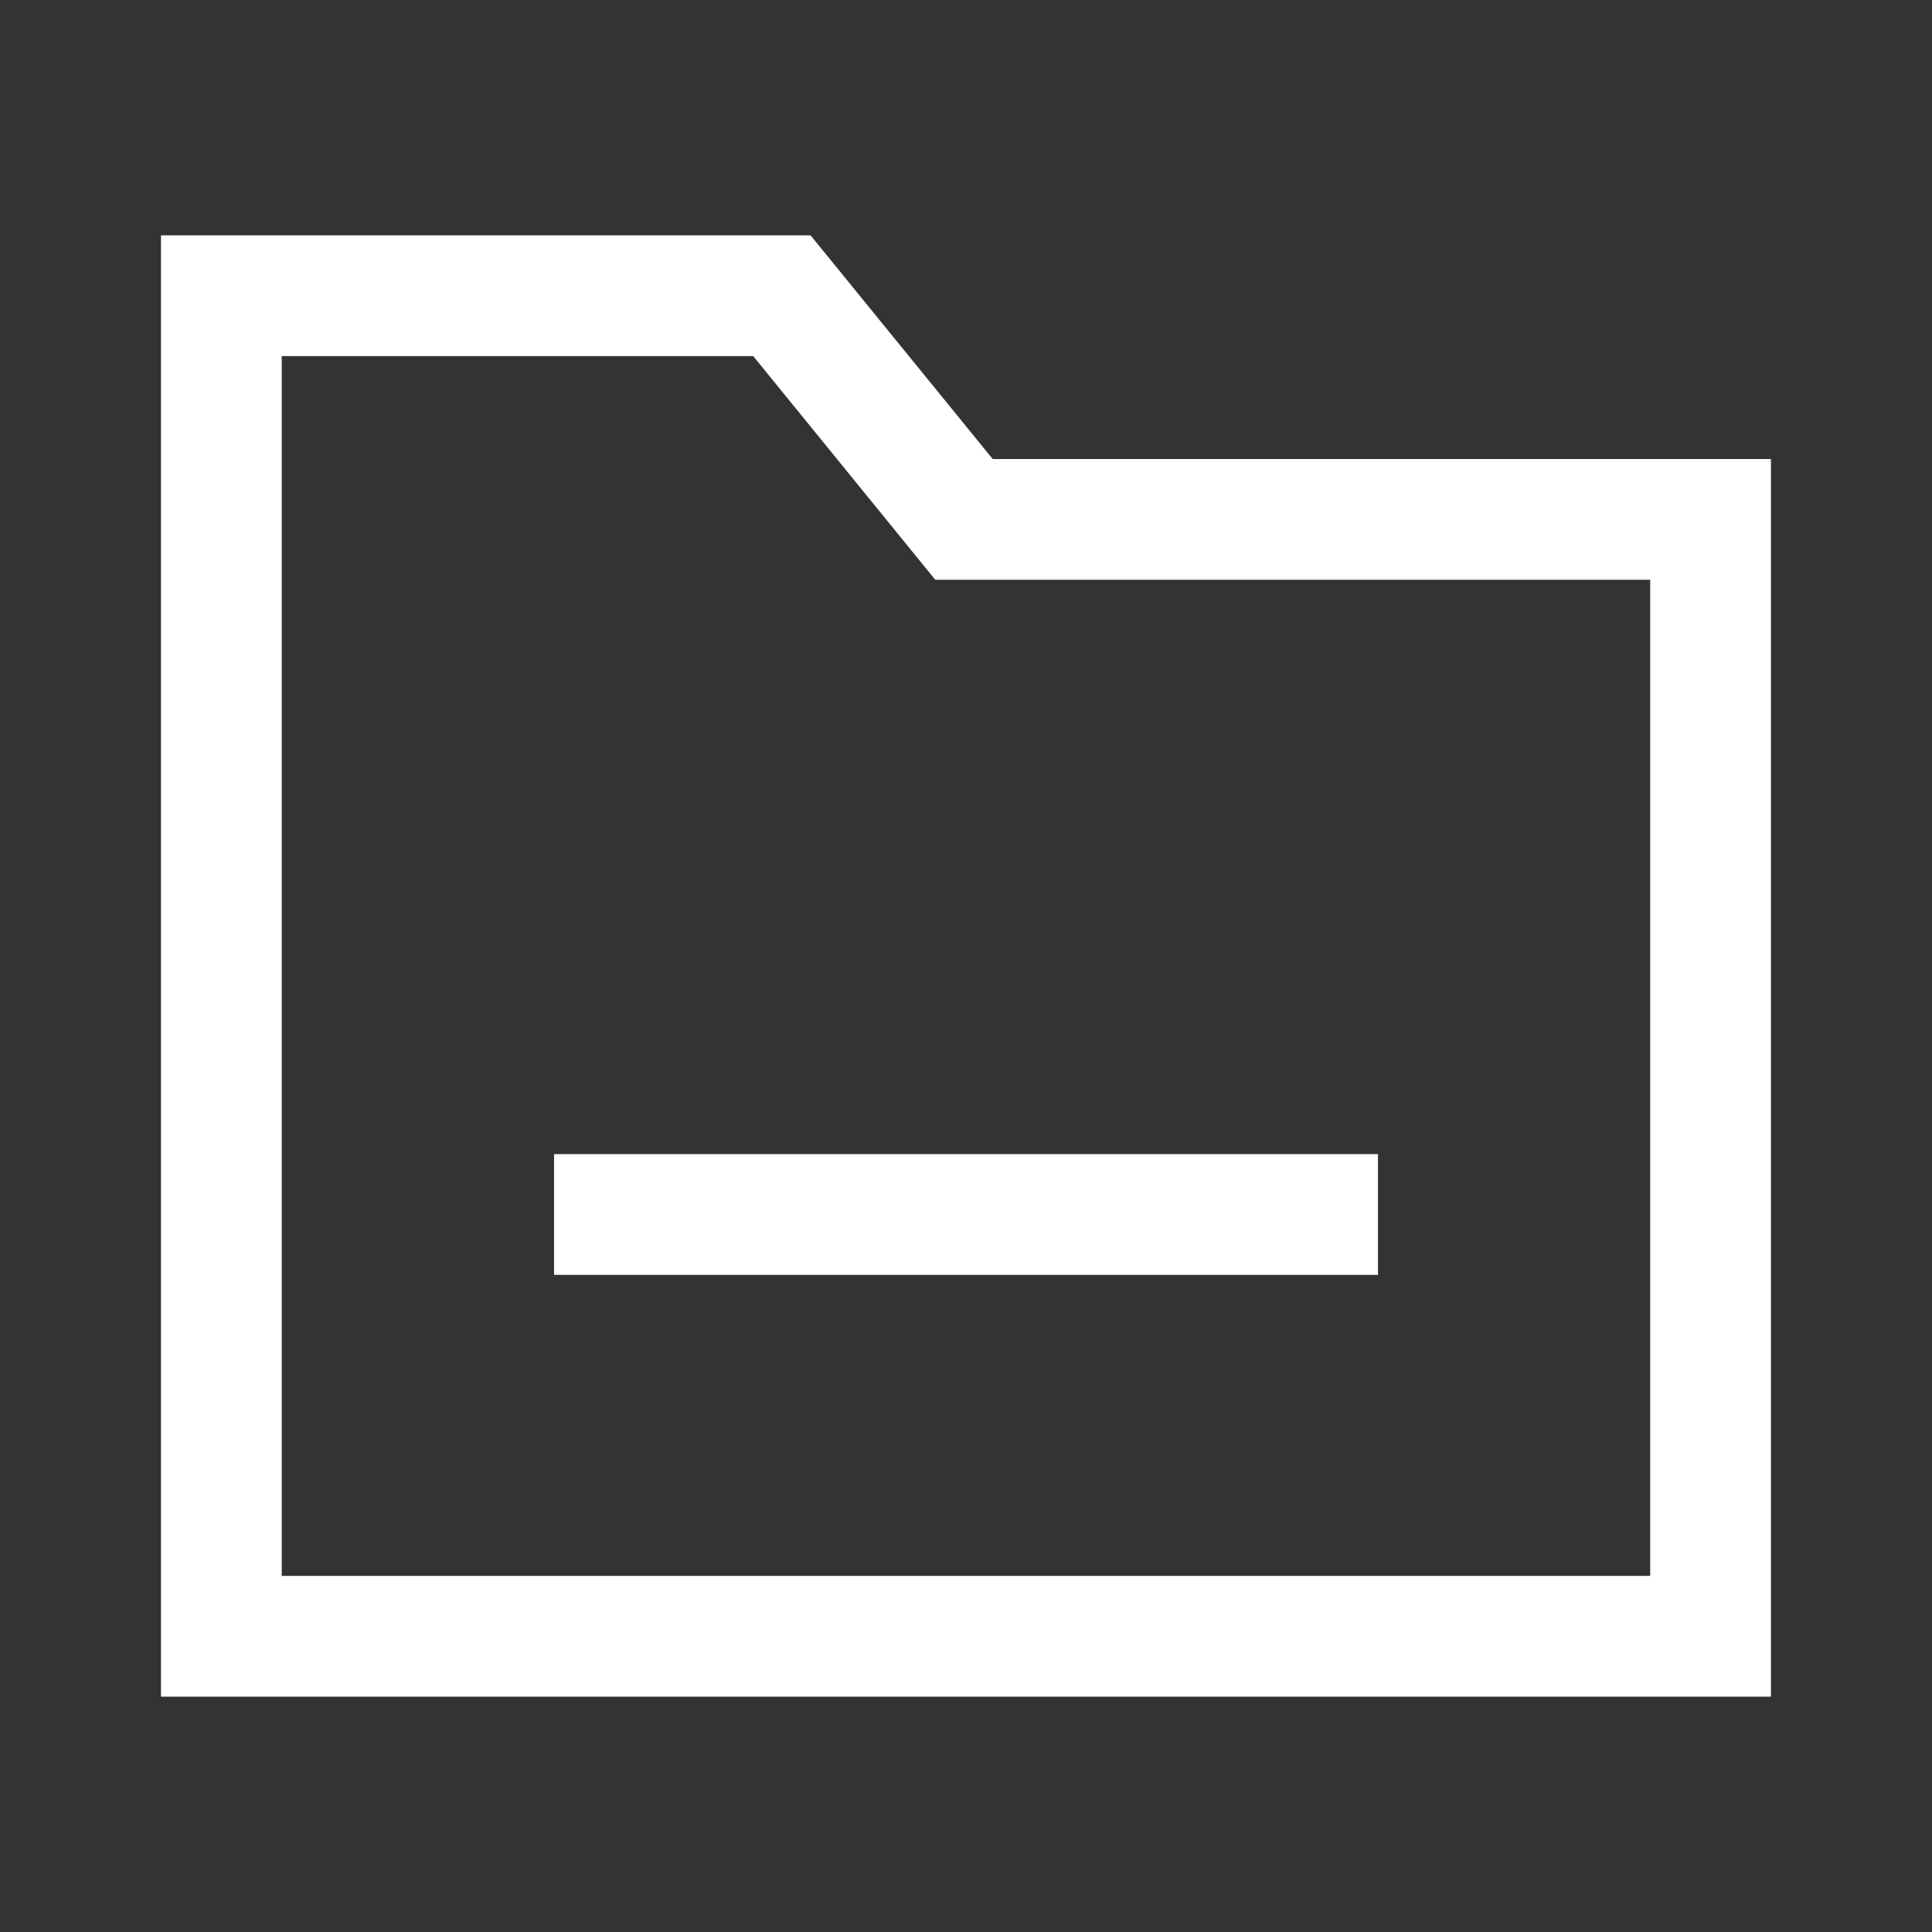
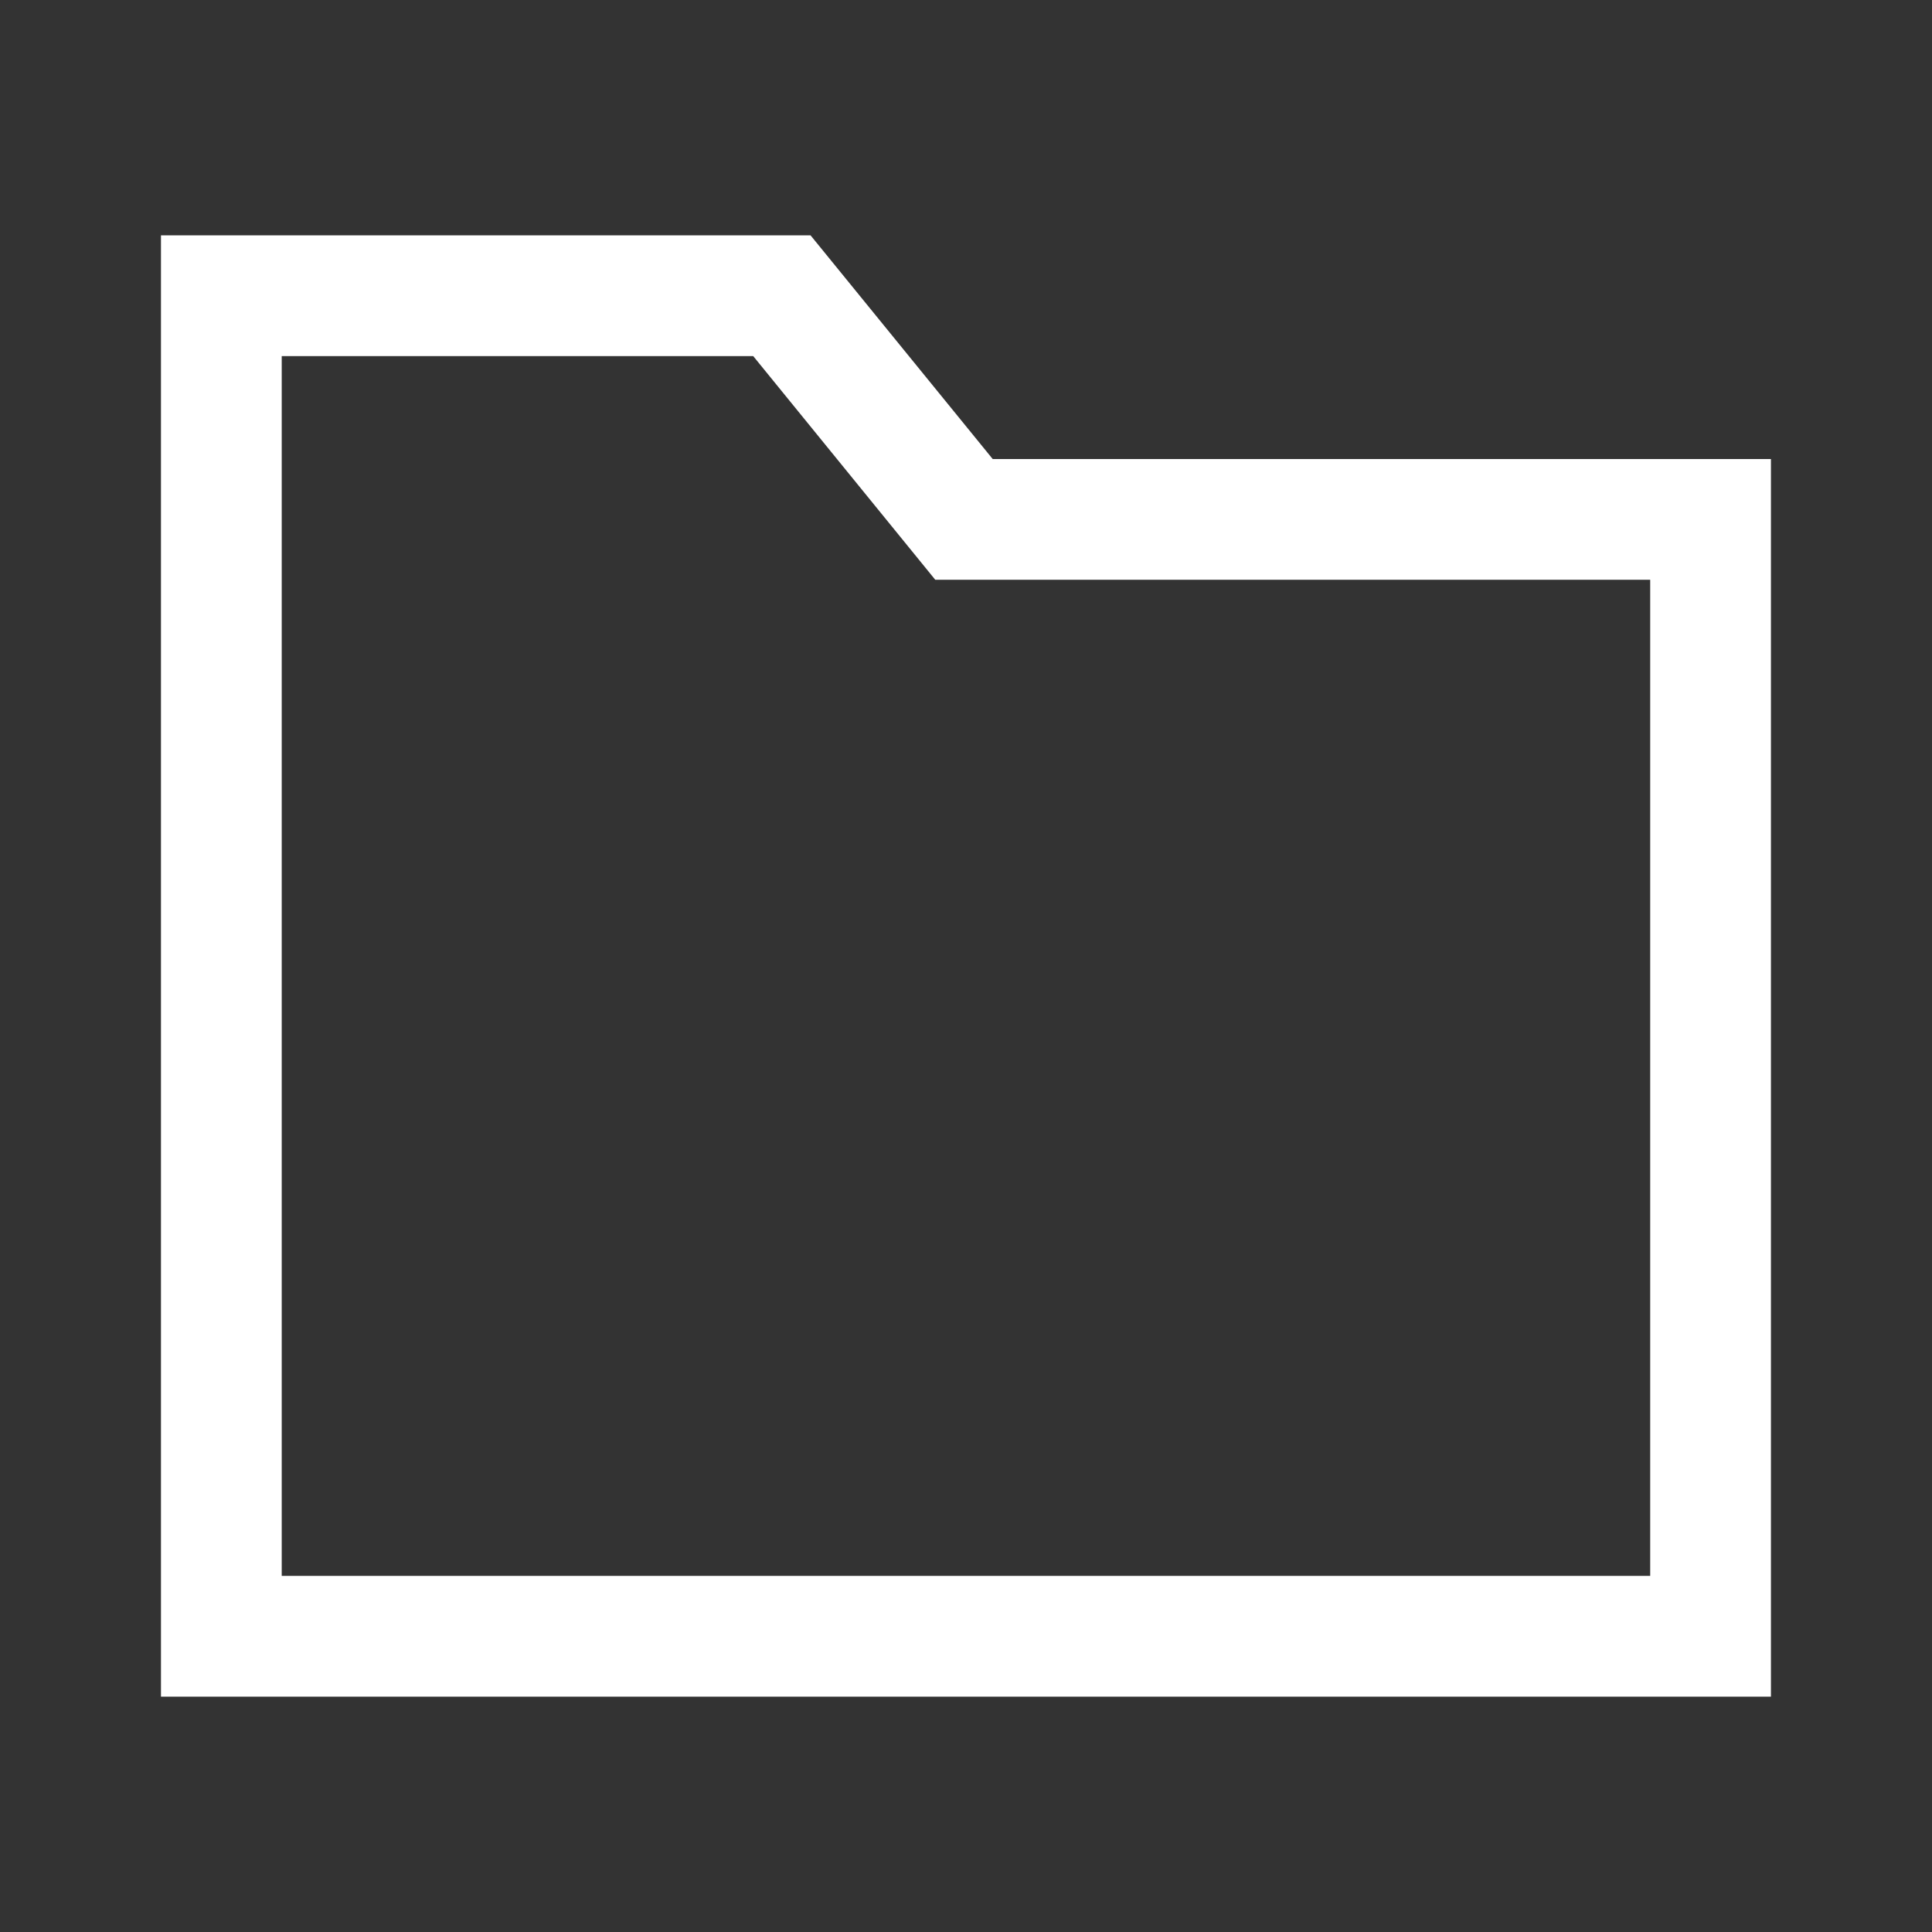
<svg xmlns="http://www.w3.org/2000/svg" width="22" height="22" viewBox="0 0 22 22" fill="none">
  <rect x="0" y="0" width="22" height="22" fill="#333333" stroke="none" />
-   <path fill-rule="evenodd" clip-rule="evenodd" d="M6.309 13.142H15.691V14.517H6.309V13.142Z" fill="white" />
  <path fill-rule="evenodd" clip-rule="evenodd" d="M1.833 2.68H9.23L11.304 5.227H20.166V19.32H1.833V2.68ZM3.208 4.055V17.945H18.791V6.602H10.65L8.577 4.055H3.208Z" fill="white" />
</svg>